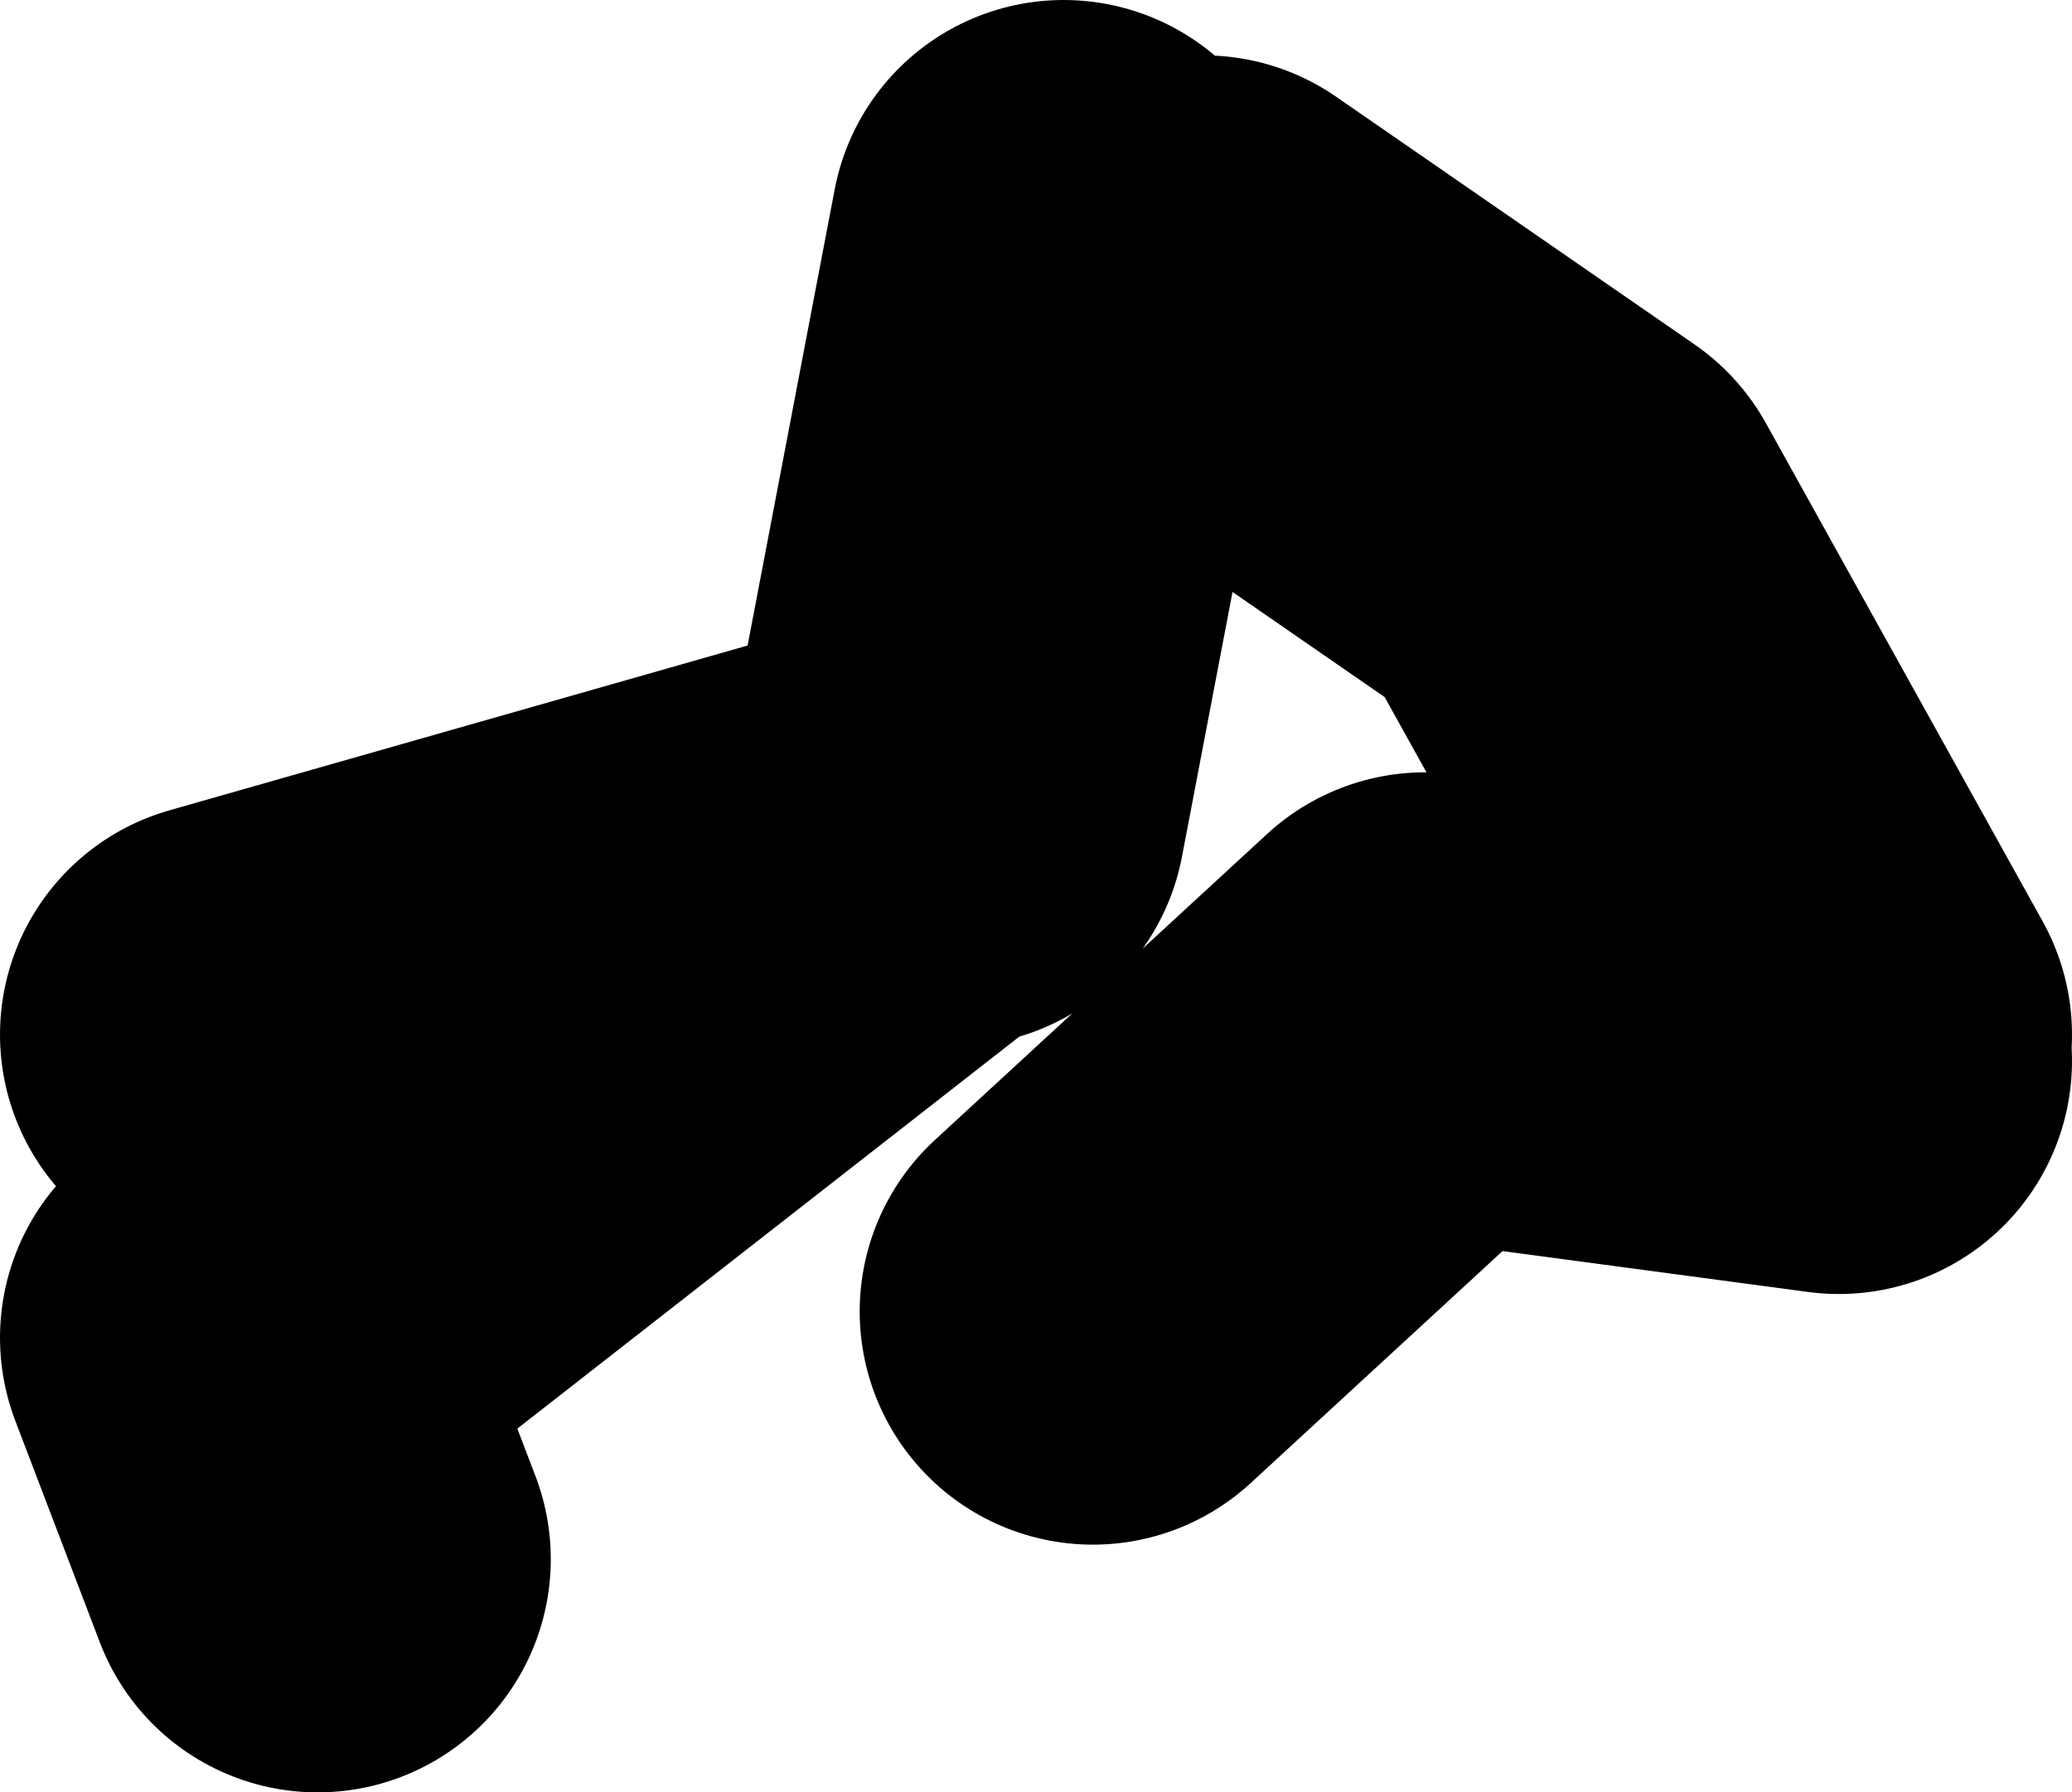
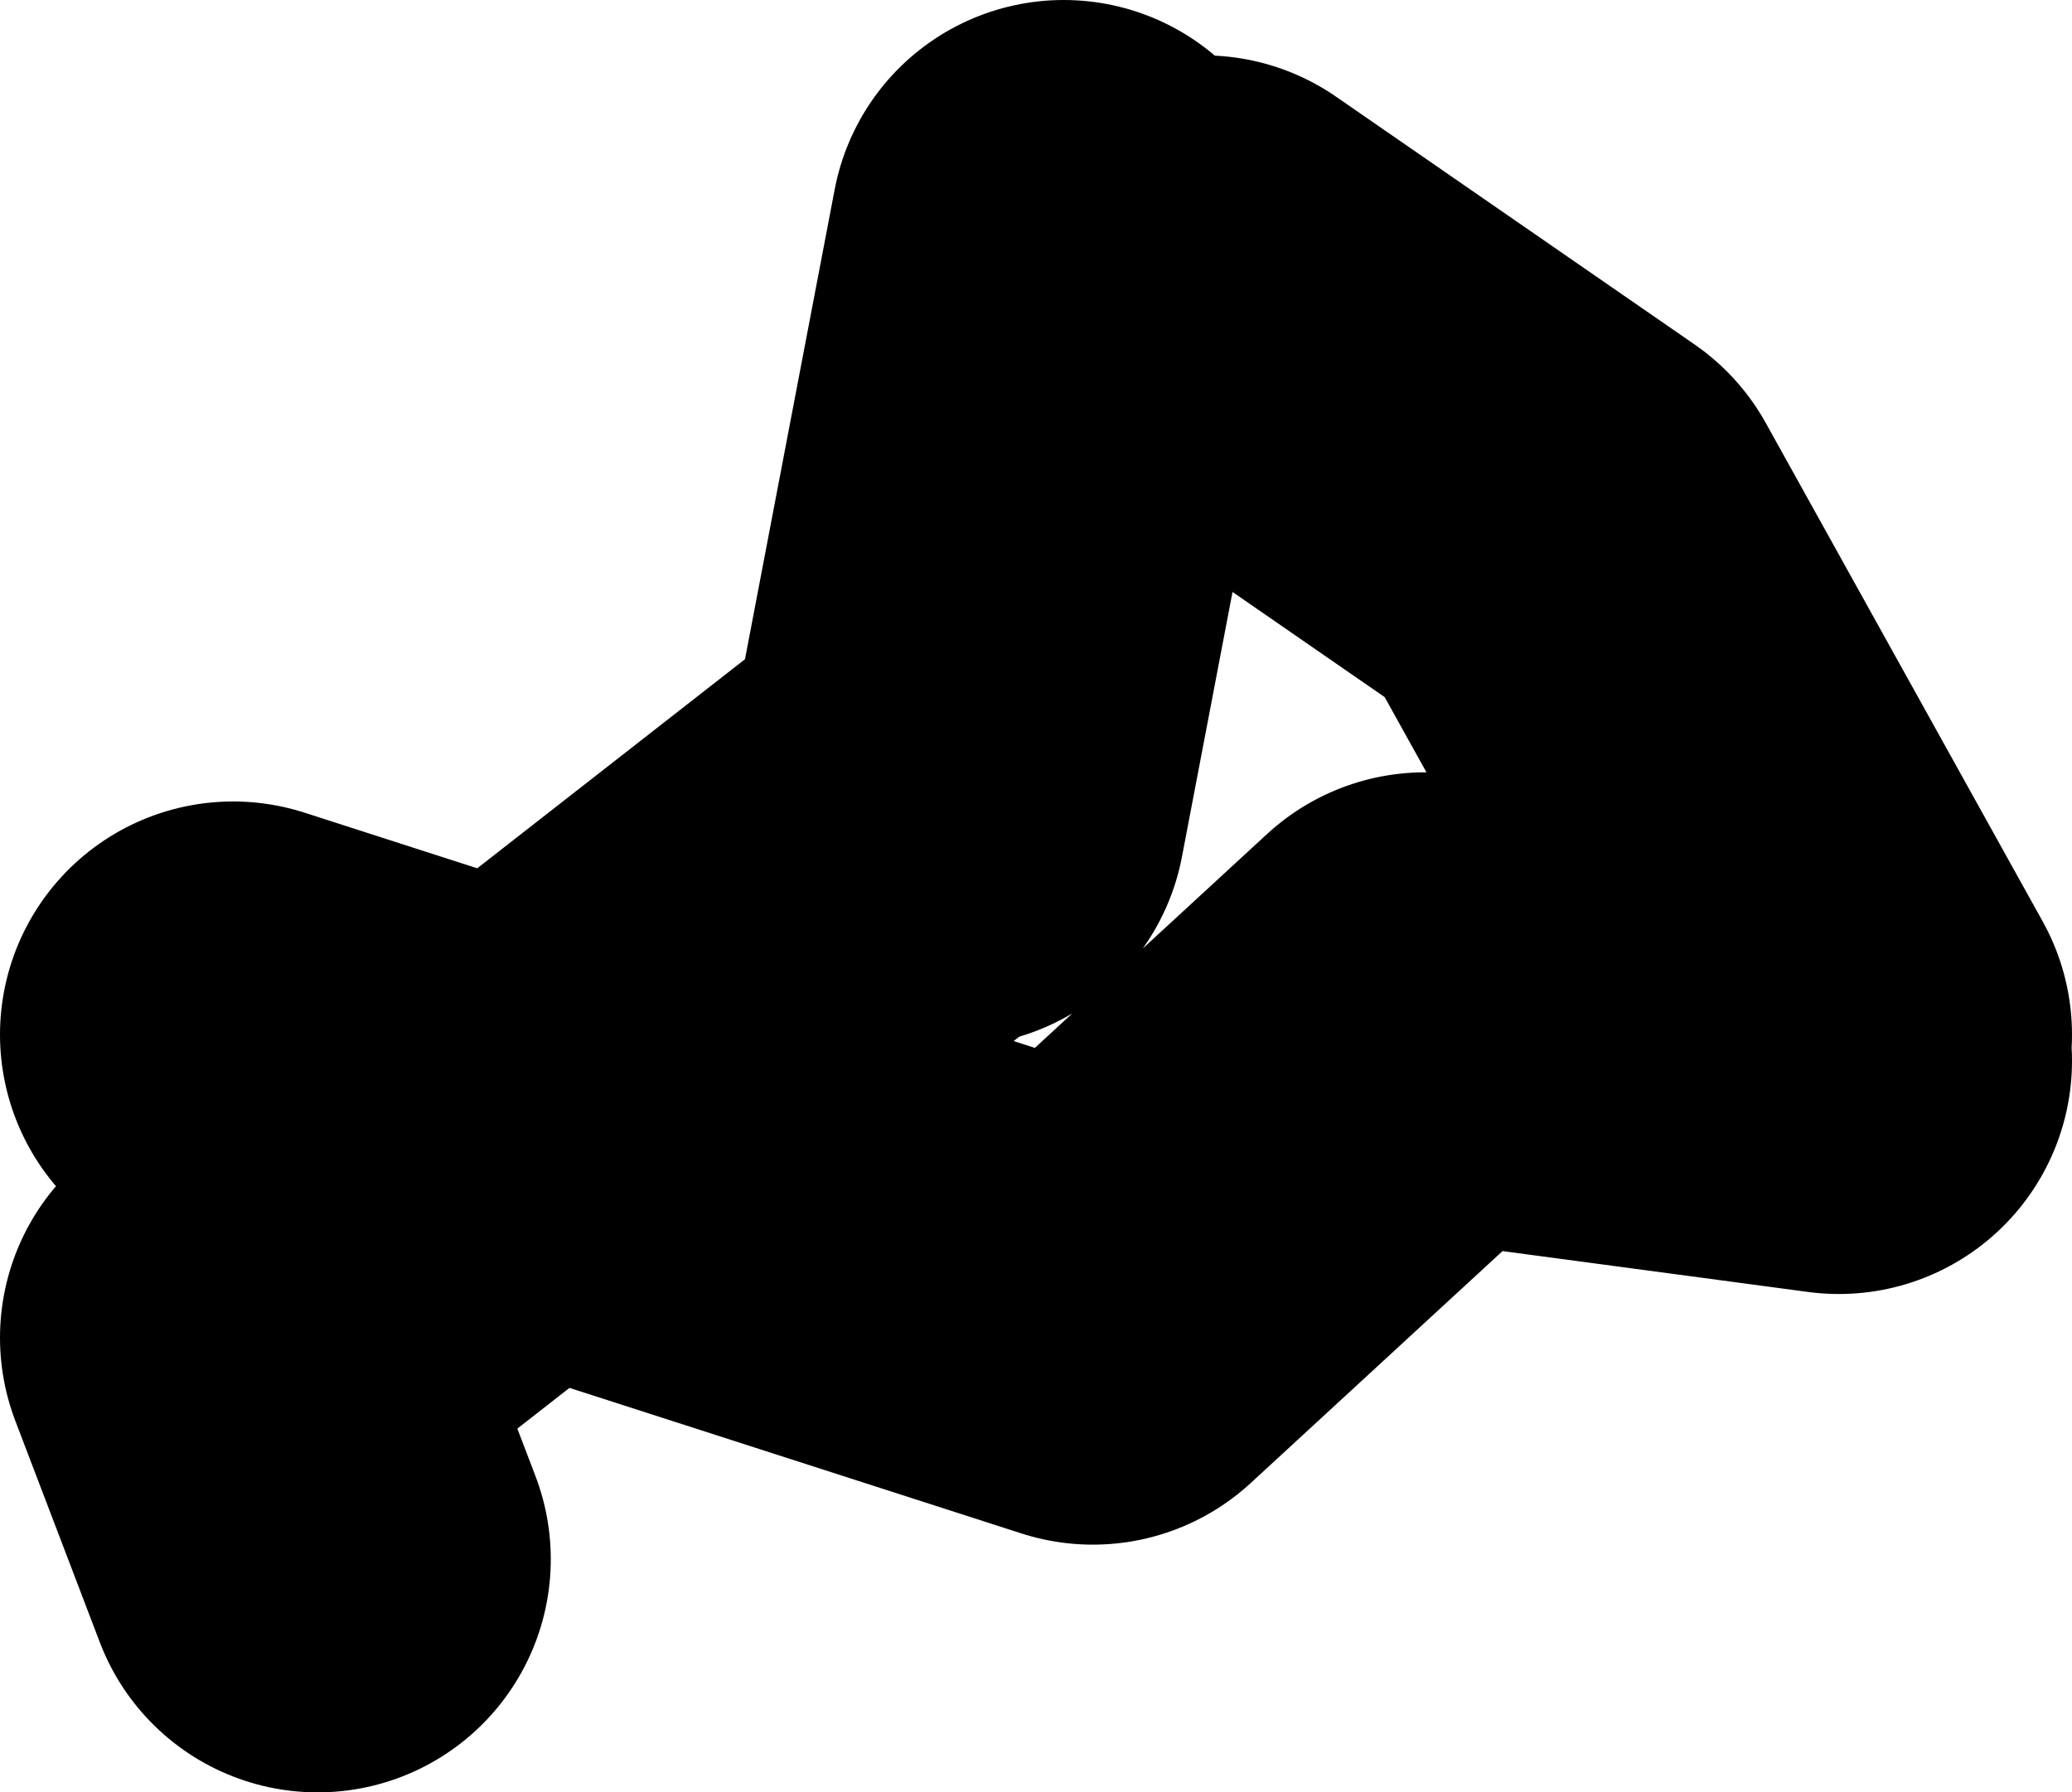
<svg xmlns="http://www.w3.org/2000/svg" height="30.75px" width="35.55px">
  <g transform="matrix(1.0, 0.0, 0.0, 1.0, 263.25, -186.4)">
-     <path d="M-242.6 191.35 L-236.45 195.6 -231.7 204.15 M-231.7 204.6 L-238.8 203.65 -244.5 208.9 M-249.25 201.3 L-259.25 204.15 M-259.25 209.35 L-257.8 213.15 M-247.35 200.35 L-258.3 208.9 M-245.0 190.4 L-246.9 200.35" fill="none" stroke="#000000" stroke-linecap="round" stroke-linejoin="round" stroke-width="8.0" />
+     <path d="M-242.6 191.35 L-236.45 195.6 -231.7 204.15 M-231.7 204.6 L-238.8 203.65 -244.5 208.9 L-259.25 204.15 M-259.25 209.35 L-257.8 213.15 M-247.35 200.35 L-258.3 208.9 M-245.0 190.4 L-246.9 200.35" fill="none" stroke="#000000" stroke-linecap="round" stroke-linejoin="round" stroke-width="8.0" />
  </g>
</svg>